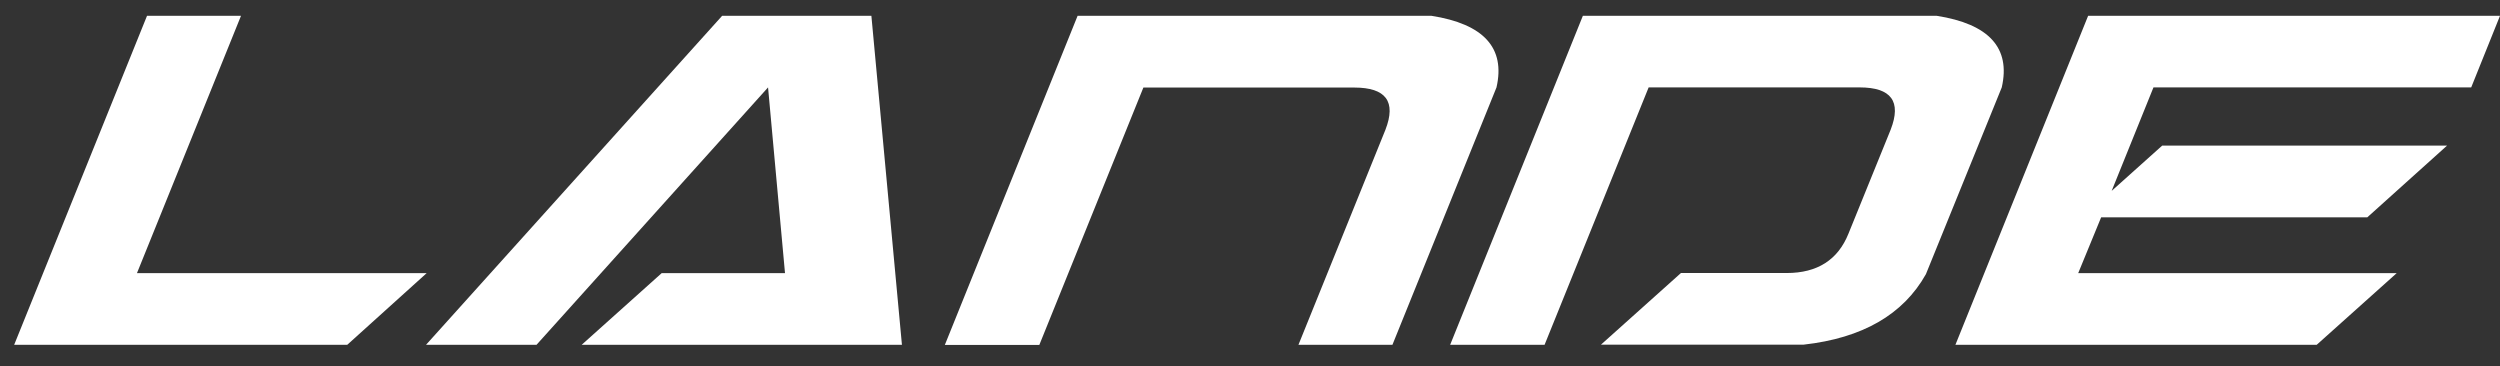
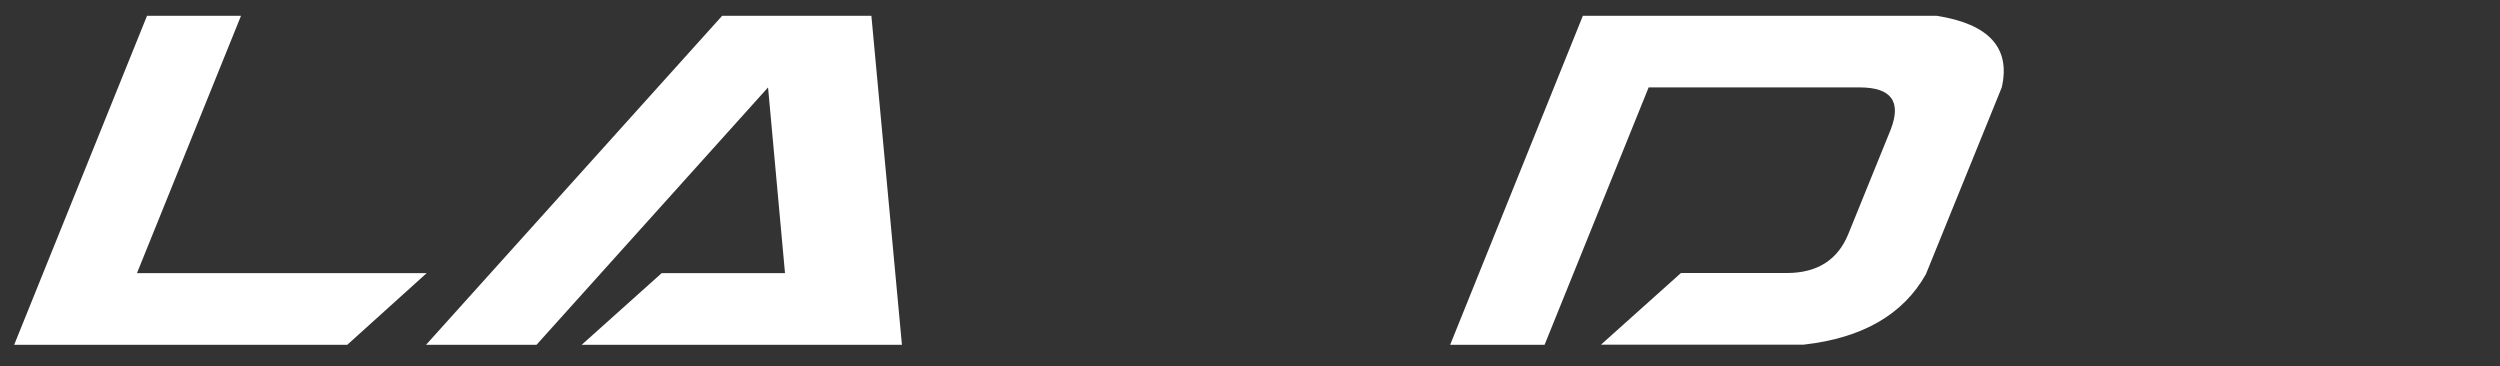
<svg xmlns="http://www.w3.org/2000/svg" id="Capa_1" version="1.1" viewBox="0 0 1710.5 250.7">
  <rect x="0" y="0" width="1710.5" height="250.7" fill="#333333" stroke="none" />
  <defs>
    <style>
      .st0 {
        fill: #fff;
      }
    </style>
  </defs>
  <polygon class="st0" points="100.6 10.8 9.7 235.9 237.6 235.9 291.9 186.9 93.7 186.9 164.9 10.8 100.6 10.8" />
  <polygon class="st0" points="494.1 10.8 291.5 235.9 367.1 235.9 525.5 59.8 537.1 186.9 452.7 186.9 398 235.9 617.1 235.9 596.2 10.8 494.1 10.8" />
-   <path class="st0" d="M646.5,235.9L737.3,10.8h242c35.9,5.6,50.8,22,44.6,49l-71.2,176.1h-64.3l59.5-147.1c7.5-19.3.4-28.9-21.3-28.9h-144.3l-71.2,176.1h-64.7.1Z" />
  <path class="st0" d="M992.2,235.9l90.8-225.1h242c35.9,5.6,50.8,22,44.6,49l-51.9,127.8c-15.5,27.6-43.4,43.7-83.6,48.2h-138.7l54.7-49h72.4c20.9,0,35-9,42.2-26.9l28.9-71.2c7.5-19.3.4-28.9-21.3-28.9h-144.3l-71.2,176.1h-64.7.1Z" />
-   <polygon class="st0" points="1479.4 99.6 1674.3 99.6 1619.7 148.7 1437.6 148.7 1421.9 186.9 1639.8 186.9 1585.1 235.9 1337.9 235.9 1428.7 10.8 1710.5 10.8 1690.8 59.8 1473.4 59.8 1444.8 130.6 1479.4 99.6" />
</svg>